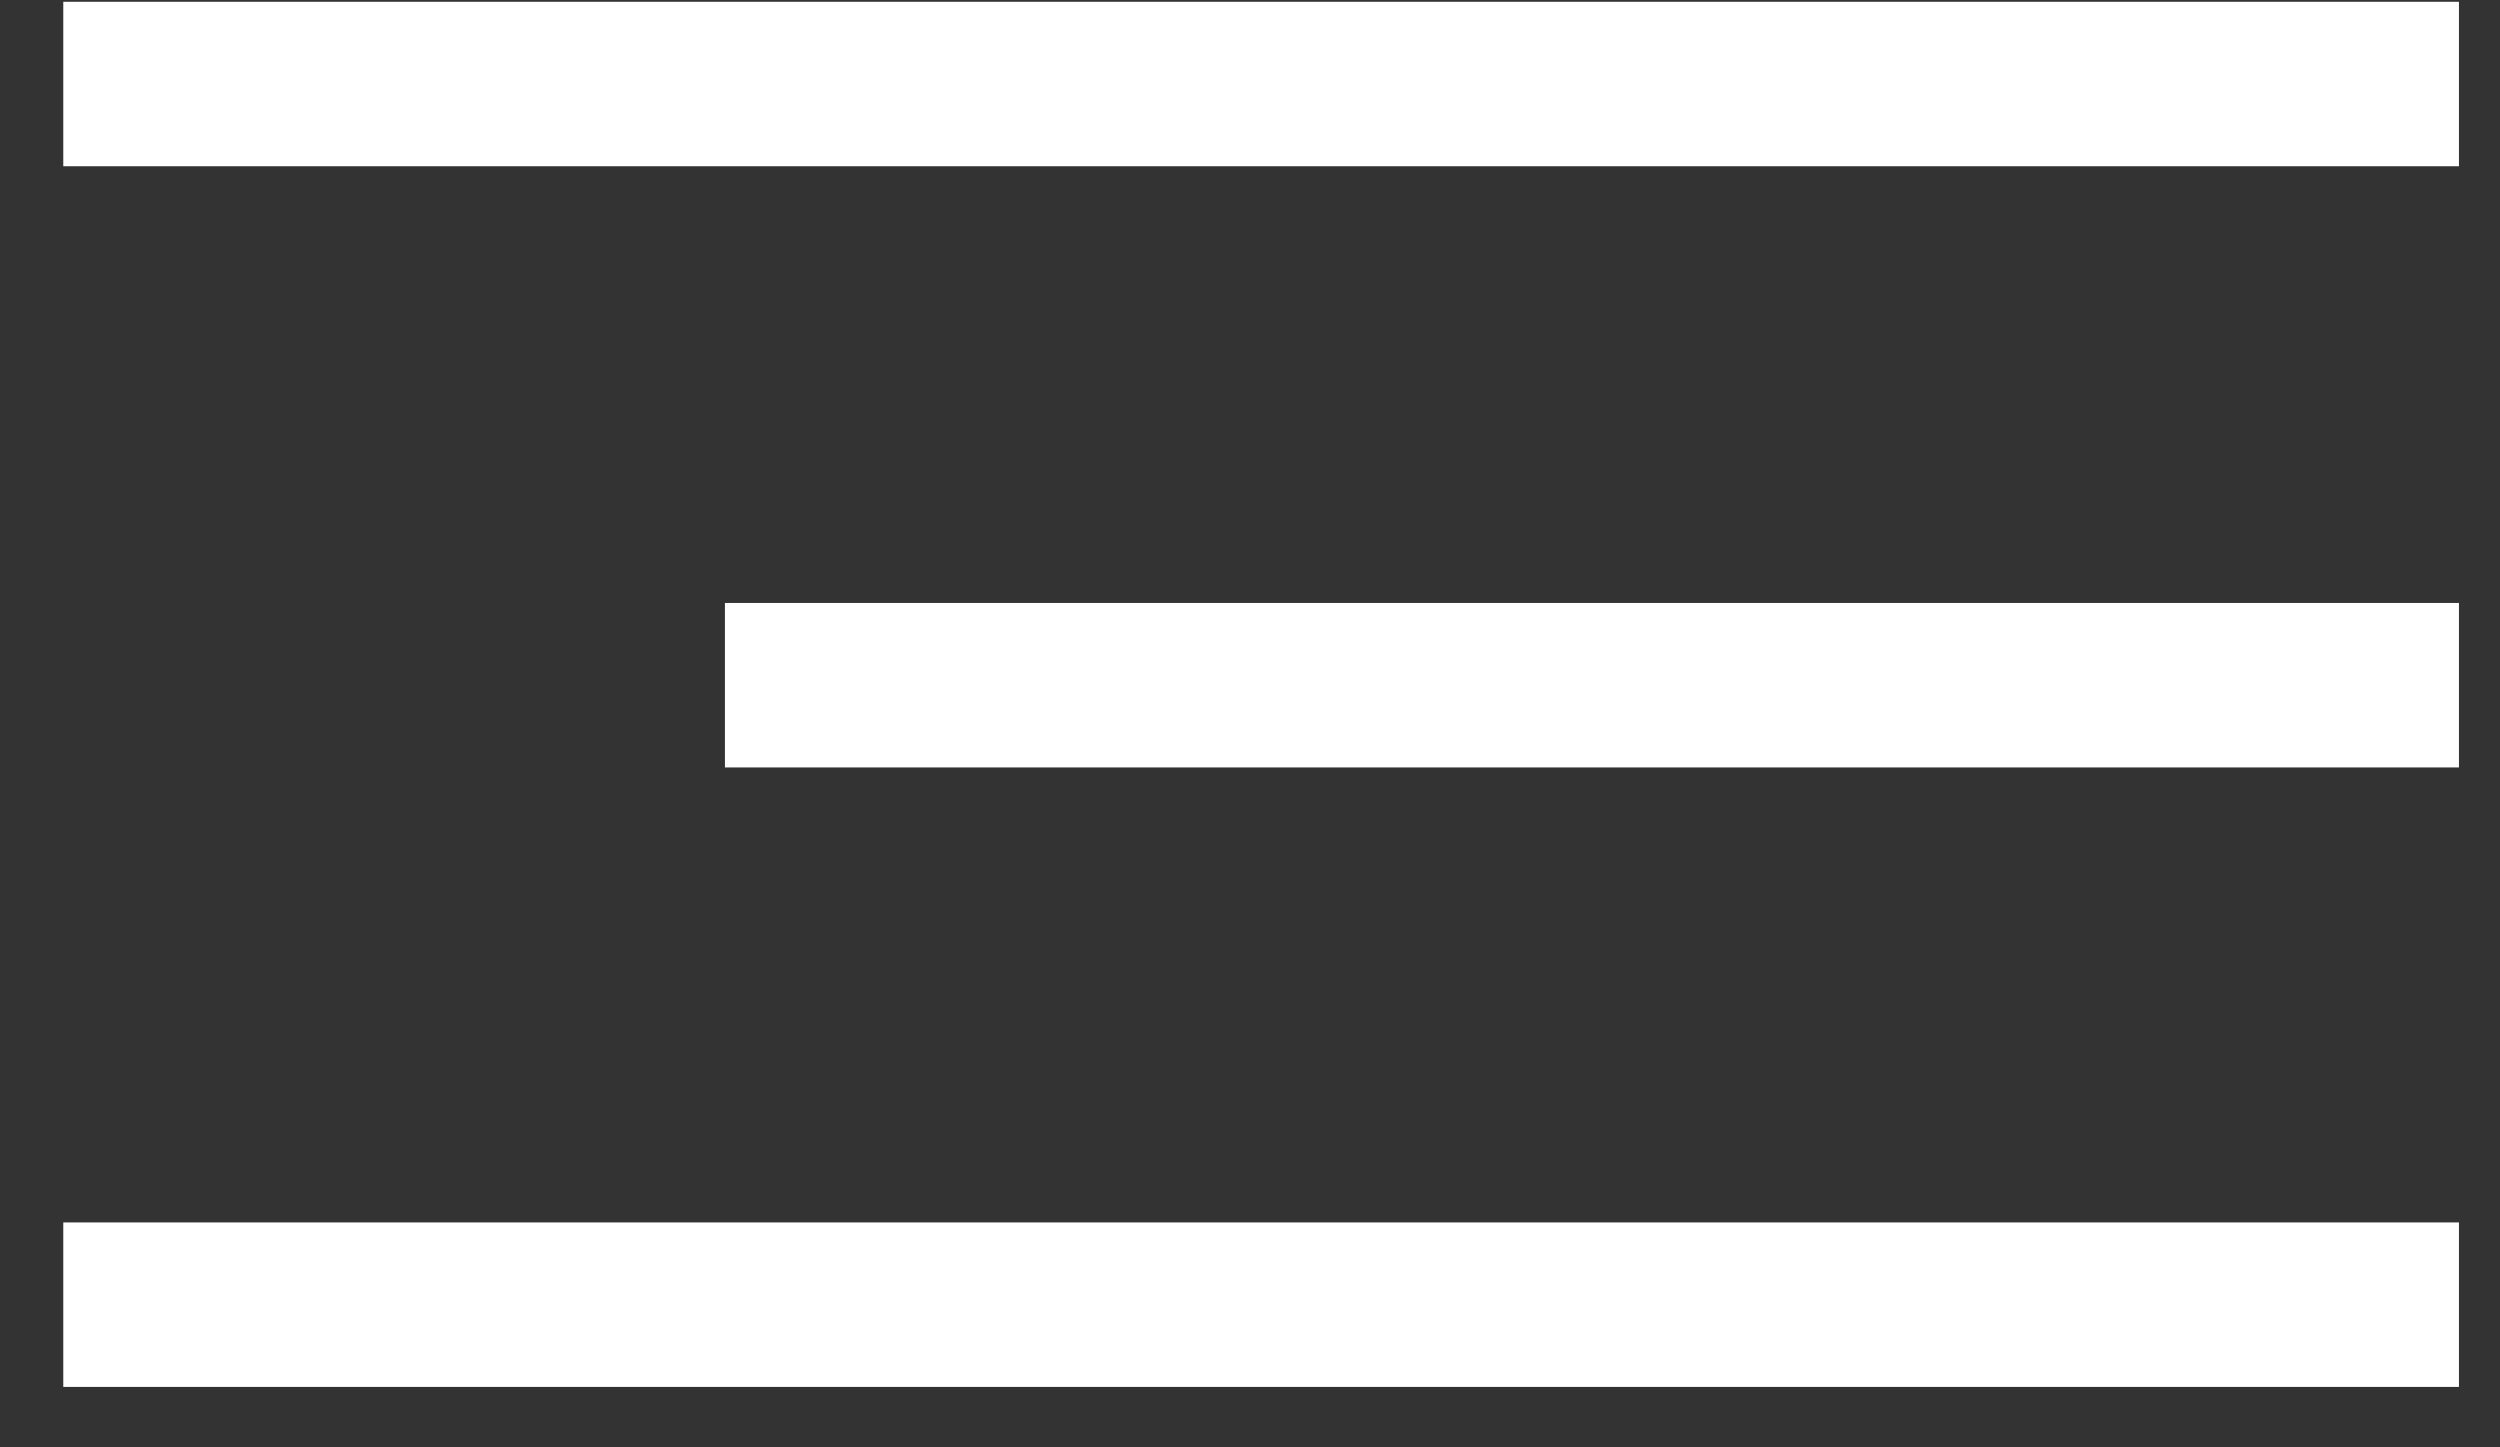
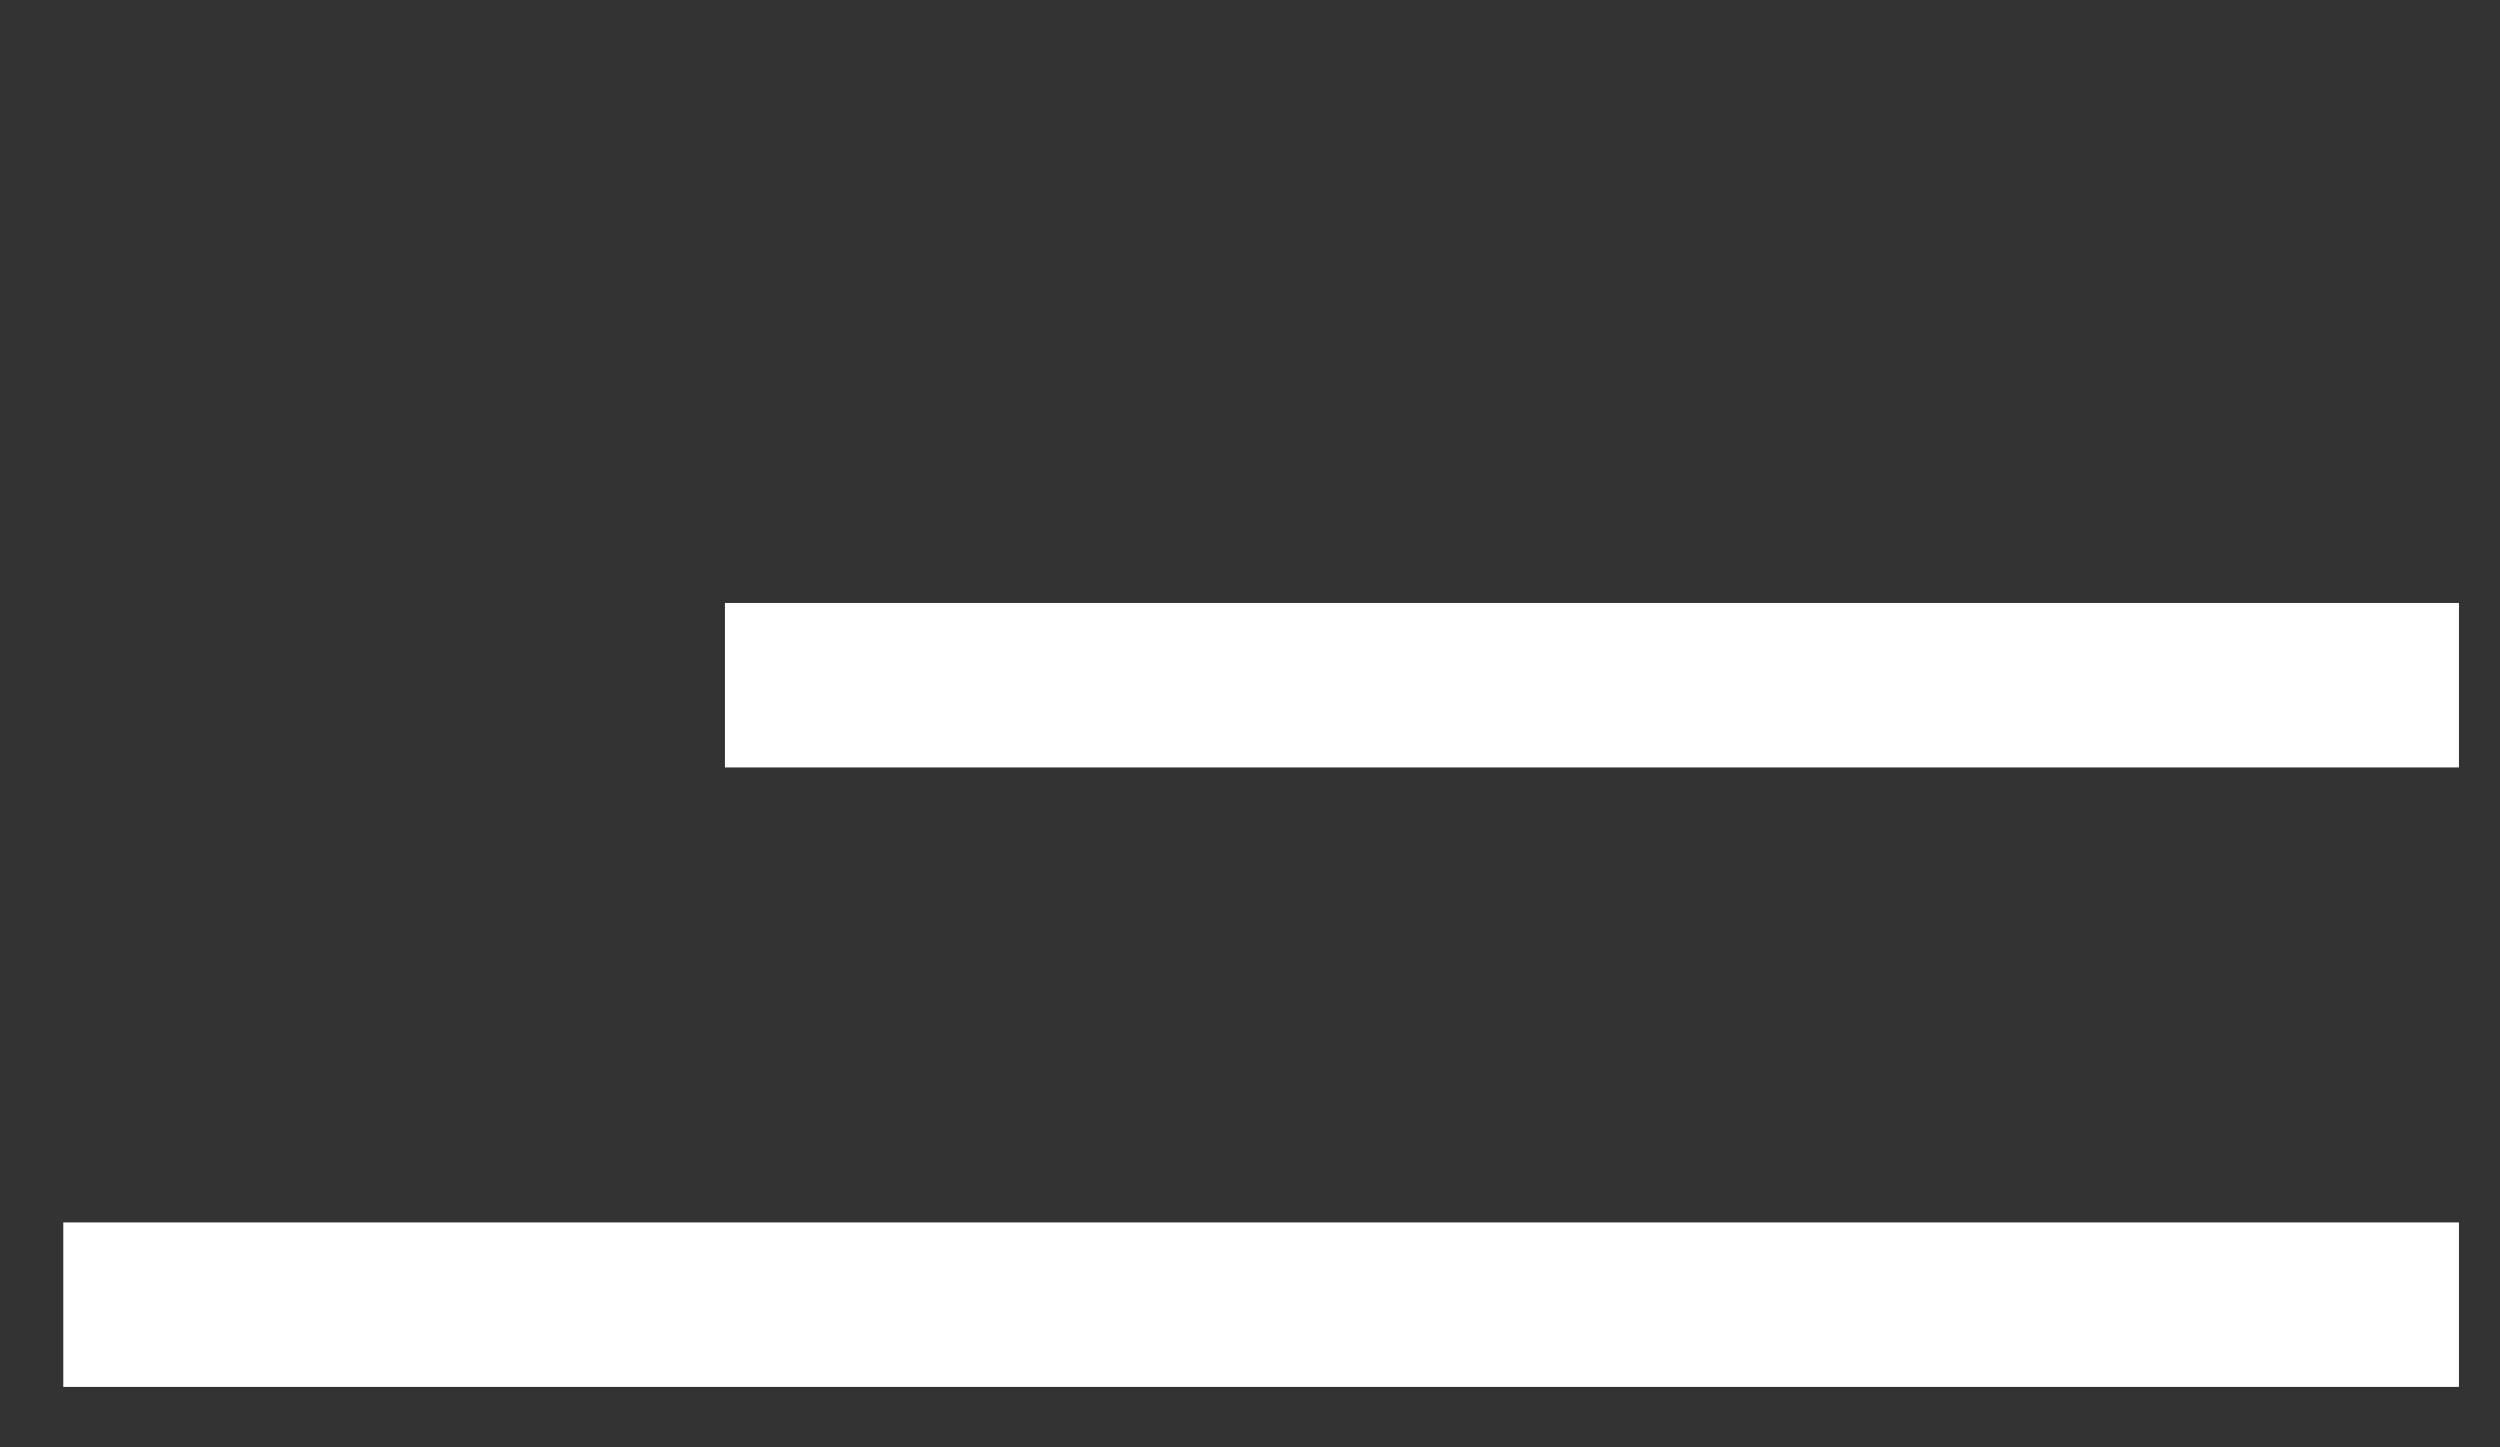
<svg xmlns="http://www.w3.org/2000/svg" height="22" viewBox="0 0 38 22" width="38">
  <rect x="0" y="0" width="38" height="22" fill="#333333" stroke="none" />
  <g fill="none" fill-rule="evenodd" stroke="#fff" stroke-linecap="square" stroke-width="2.5">
-     <path d="m2.212 1.277h33.914" />
    <path d="m12.269  10.415h23.857" />
    <path d="m2.212 19.831h33.914" />
  </g>
</svg>